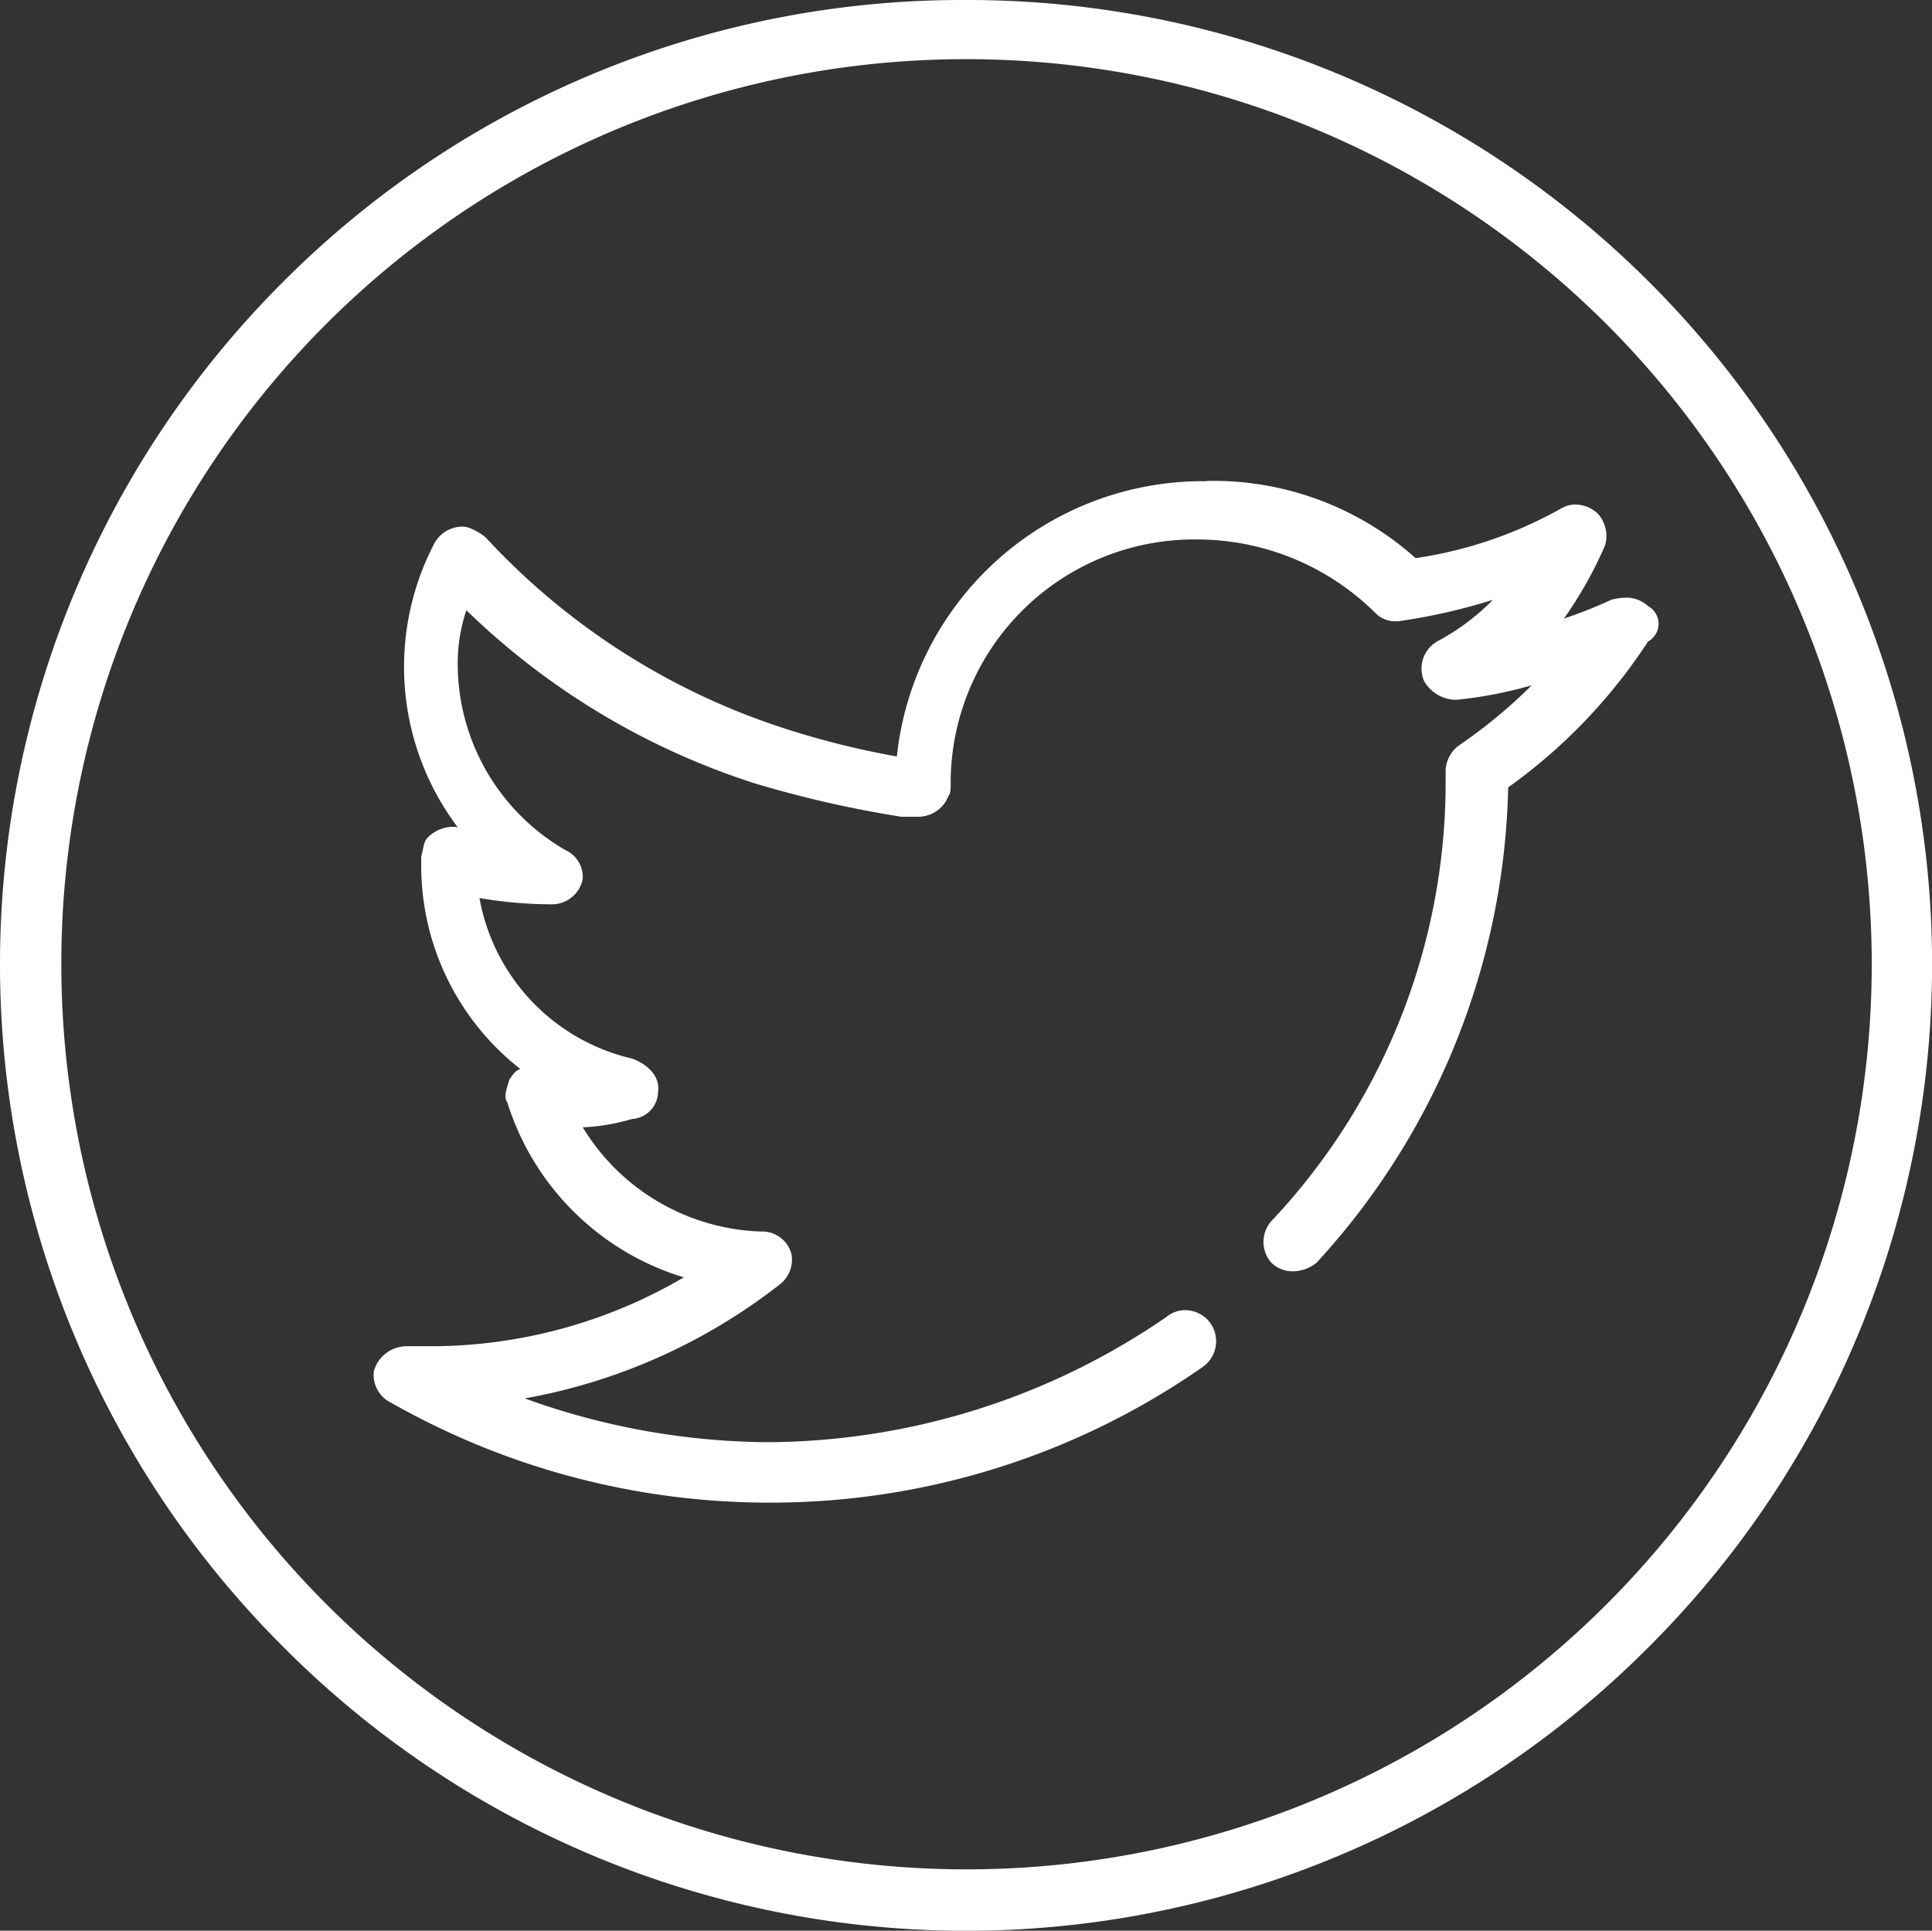
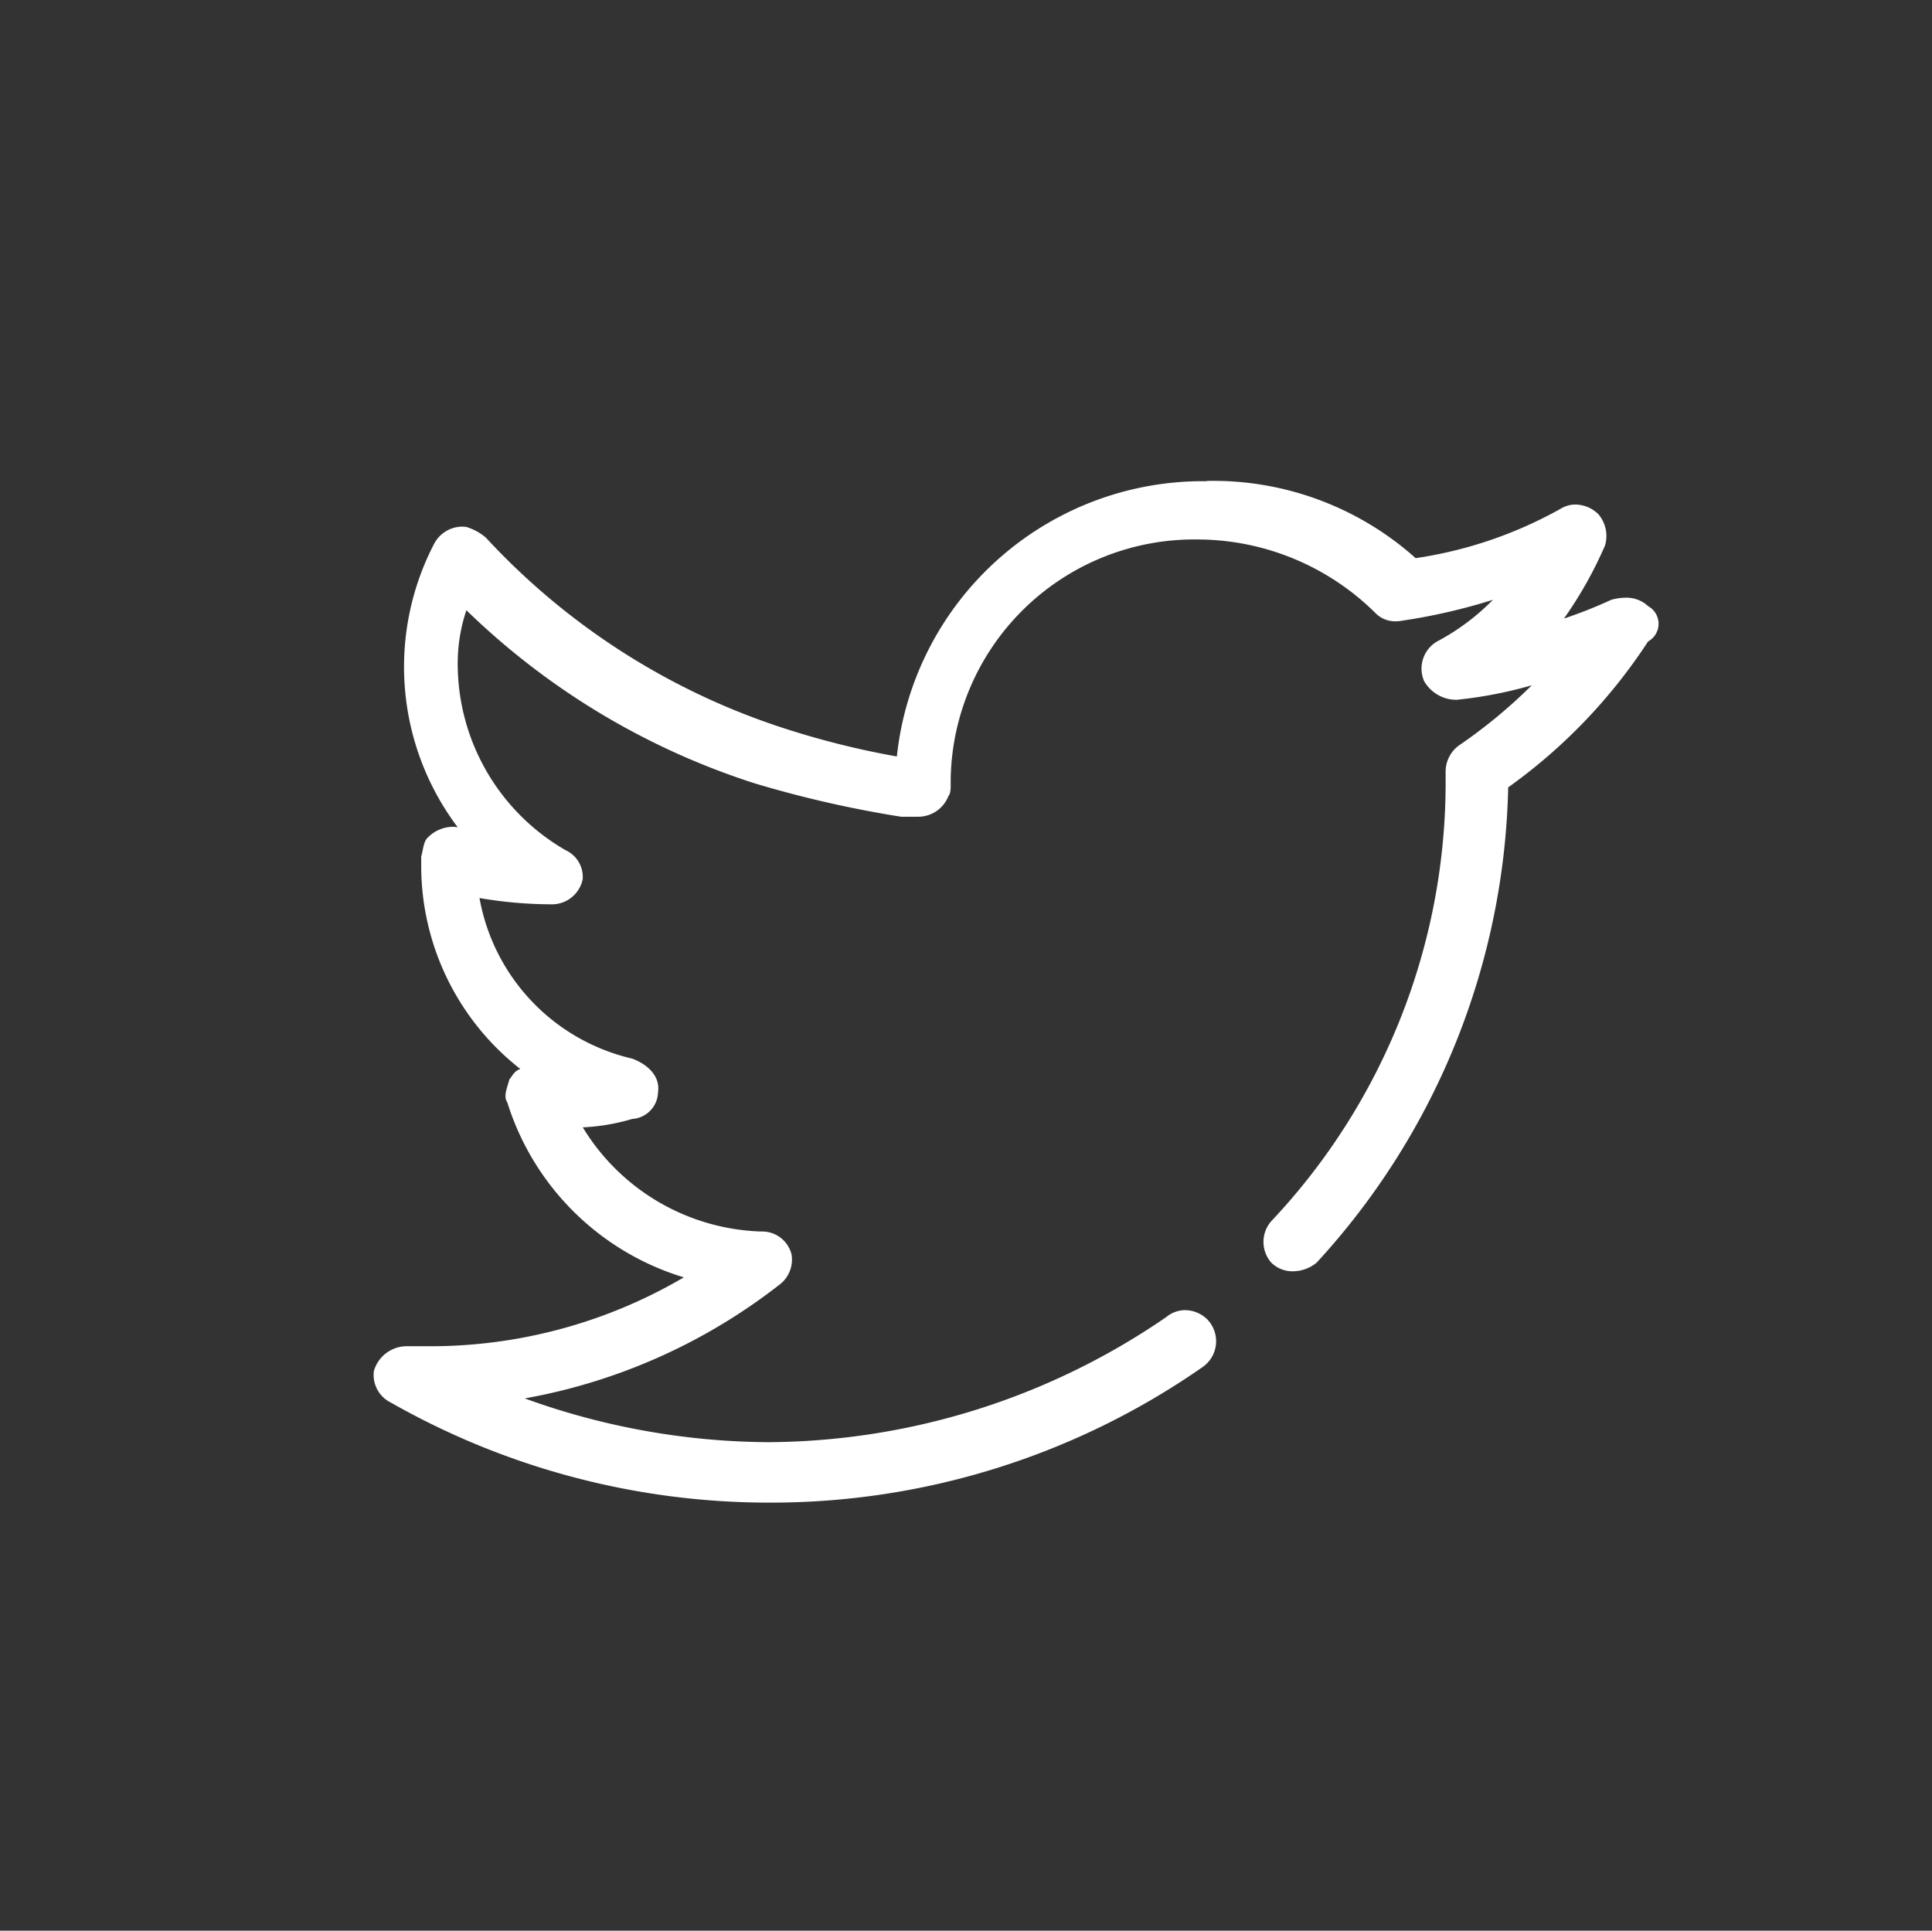
<svg xmlns="http://www.w3.org/2000/svg" id="Group_2469" width="43.024" height="43" viewBox="0 0 43.024 43">
  <rect x="0" y="0" width="43.024" height="43" fill="#333333" stroke="none" />
  <defs>
    <style>
            .cls-1{fill:#fff;fill-rule:evenodd}
        </style>
  </defs>
-   <path id="Path_15367" d="M201.089 183.474a20.158 20.158 0 1 1-20.122 20.181 20.138 20.138 0 0 1 20.122-20.181zm0-1.318a21.348 21.348 0 0 0-15.175 6.269 21.473 21.473 0 0 0 0 30.415 21.444 21.444 0 0 0 30.4 0 21.476 21.476 0 0 0-15.223-36.684z" class="cls-1" transform="translate(-179.601 -182.156)" />
  <path id="Path_15368" d="M203.437 188.908a6.858 6.858 0 0 0-6.9 6.131 18.8 18.8 0 0 1-2.589-.653 15.569 15.569 0 0 1-6.565-4.223 1.2 1.2 0 0 0-.431-.235.829.829 0 0 0-.093-.008.712.712 0 0 0-.624.378 5.939 5.939 0 0 0 .523 6.318.623.623 0 0 0-.121-.011.8.8 0 0 0-.547.241c-.1.094-.1.281-.145.418v.235a5.748 5.748 0 0 0 2.207 4.5c-.145.046-.193.184-.243.23-.048.188-.14.375-.048.511a5.917 5.917 0 0 0 3.932 3.9 11.137 11.137 0 0 1-5.606 1.534h-.576a.761.761 0 0 0-.721.557.686.686 0 0 0 .383.7 17.033 17.033 0 0 0 8.39 2.226 16.806 16.806 0 0 0 9.681-3.018.7.7 0 0 0 .1-1.069.716.716 0 0 0-.487-.2.668.668 0 0 0-.423.156 15.774 15.774 0 0 1-8.868 2.785 16.145 16.145 0 0 1-5.415-.975 12.9 12.9 0 0 0 5.7-2.555.7.7 0 0 0 .241-.651.673.673 0 0 0-.672-.511 4.824 4.824 0 0 1-3.977-2.32 4.585 4.585 0 0 0 1.1-.187.613.613 0 0 0 .576-.6c.048-.327-.193-.6-.576-.744a4.48 4.48 0 0 1-3.4-3.576 9.633 9.633 0 0 0 1.626.14.7.7 0 0 0 .672-.559.656.656 0 0 0-.383-.648 4.794 4.794 0 0 1-2.4-4.133 3.714 3.714 0 0 1 .193-1.21 16.383 16.383 0 0 0 6.425 3.857 24.817 24.817 0 0 0 3.256.742h.383a.722.722 0 0 0 .672-.464c.049-.046.049-.187.049-.235v-.136a5.427 5.427 0 0 1 5.511-5.34 5.643 5.643 0 0 1 3.932 1.623.621.621 0 0 0 .46.2.821.821 0 0 0 .161-.016 13.015 13.015 0 0 0 2.012-.464 5.068 5.068 0 0 1-1.245.929.7.7 0 0 0-.289.881.829.829 0 0 0 .72.418 9.442 9.442 0 0 0 1.679-.324 11.63 11.63 0 0 1-1.629 1.345.724.724 0 0 0-.29.557v.281a14.242 14.242 0 0 1-3.881 9.751.7.7 0 0 0 0 .927.671.671 0 0 0 .48.191.844.844 0 0 0 .527-.191 16.135 16.135 0 0 0 4.267-10.587 12.137 12.137 0 0 0 3.115-3.249.449.449 0 0 0 0-.788.7.7 0 0 0-.5-.187 1.222 1.222 0 0 0-.318.046 10.269 10.269 0 0 1-1.055.418 9.031 9.031 0 0 0 .914-1.626.744.744 0 0 0-.145-.694.733.733 0 0 0-.515-.219.616.616 0 0 0-.3.078 9.4 9.4 0 0 1-3.257 1.116 6.758 6.758 0 0 0-4.649-1.72z" class="cls-1" transform="translate(-176.565 -178.191)" />
</svg>